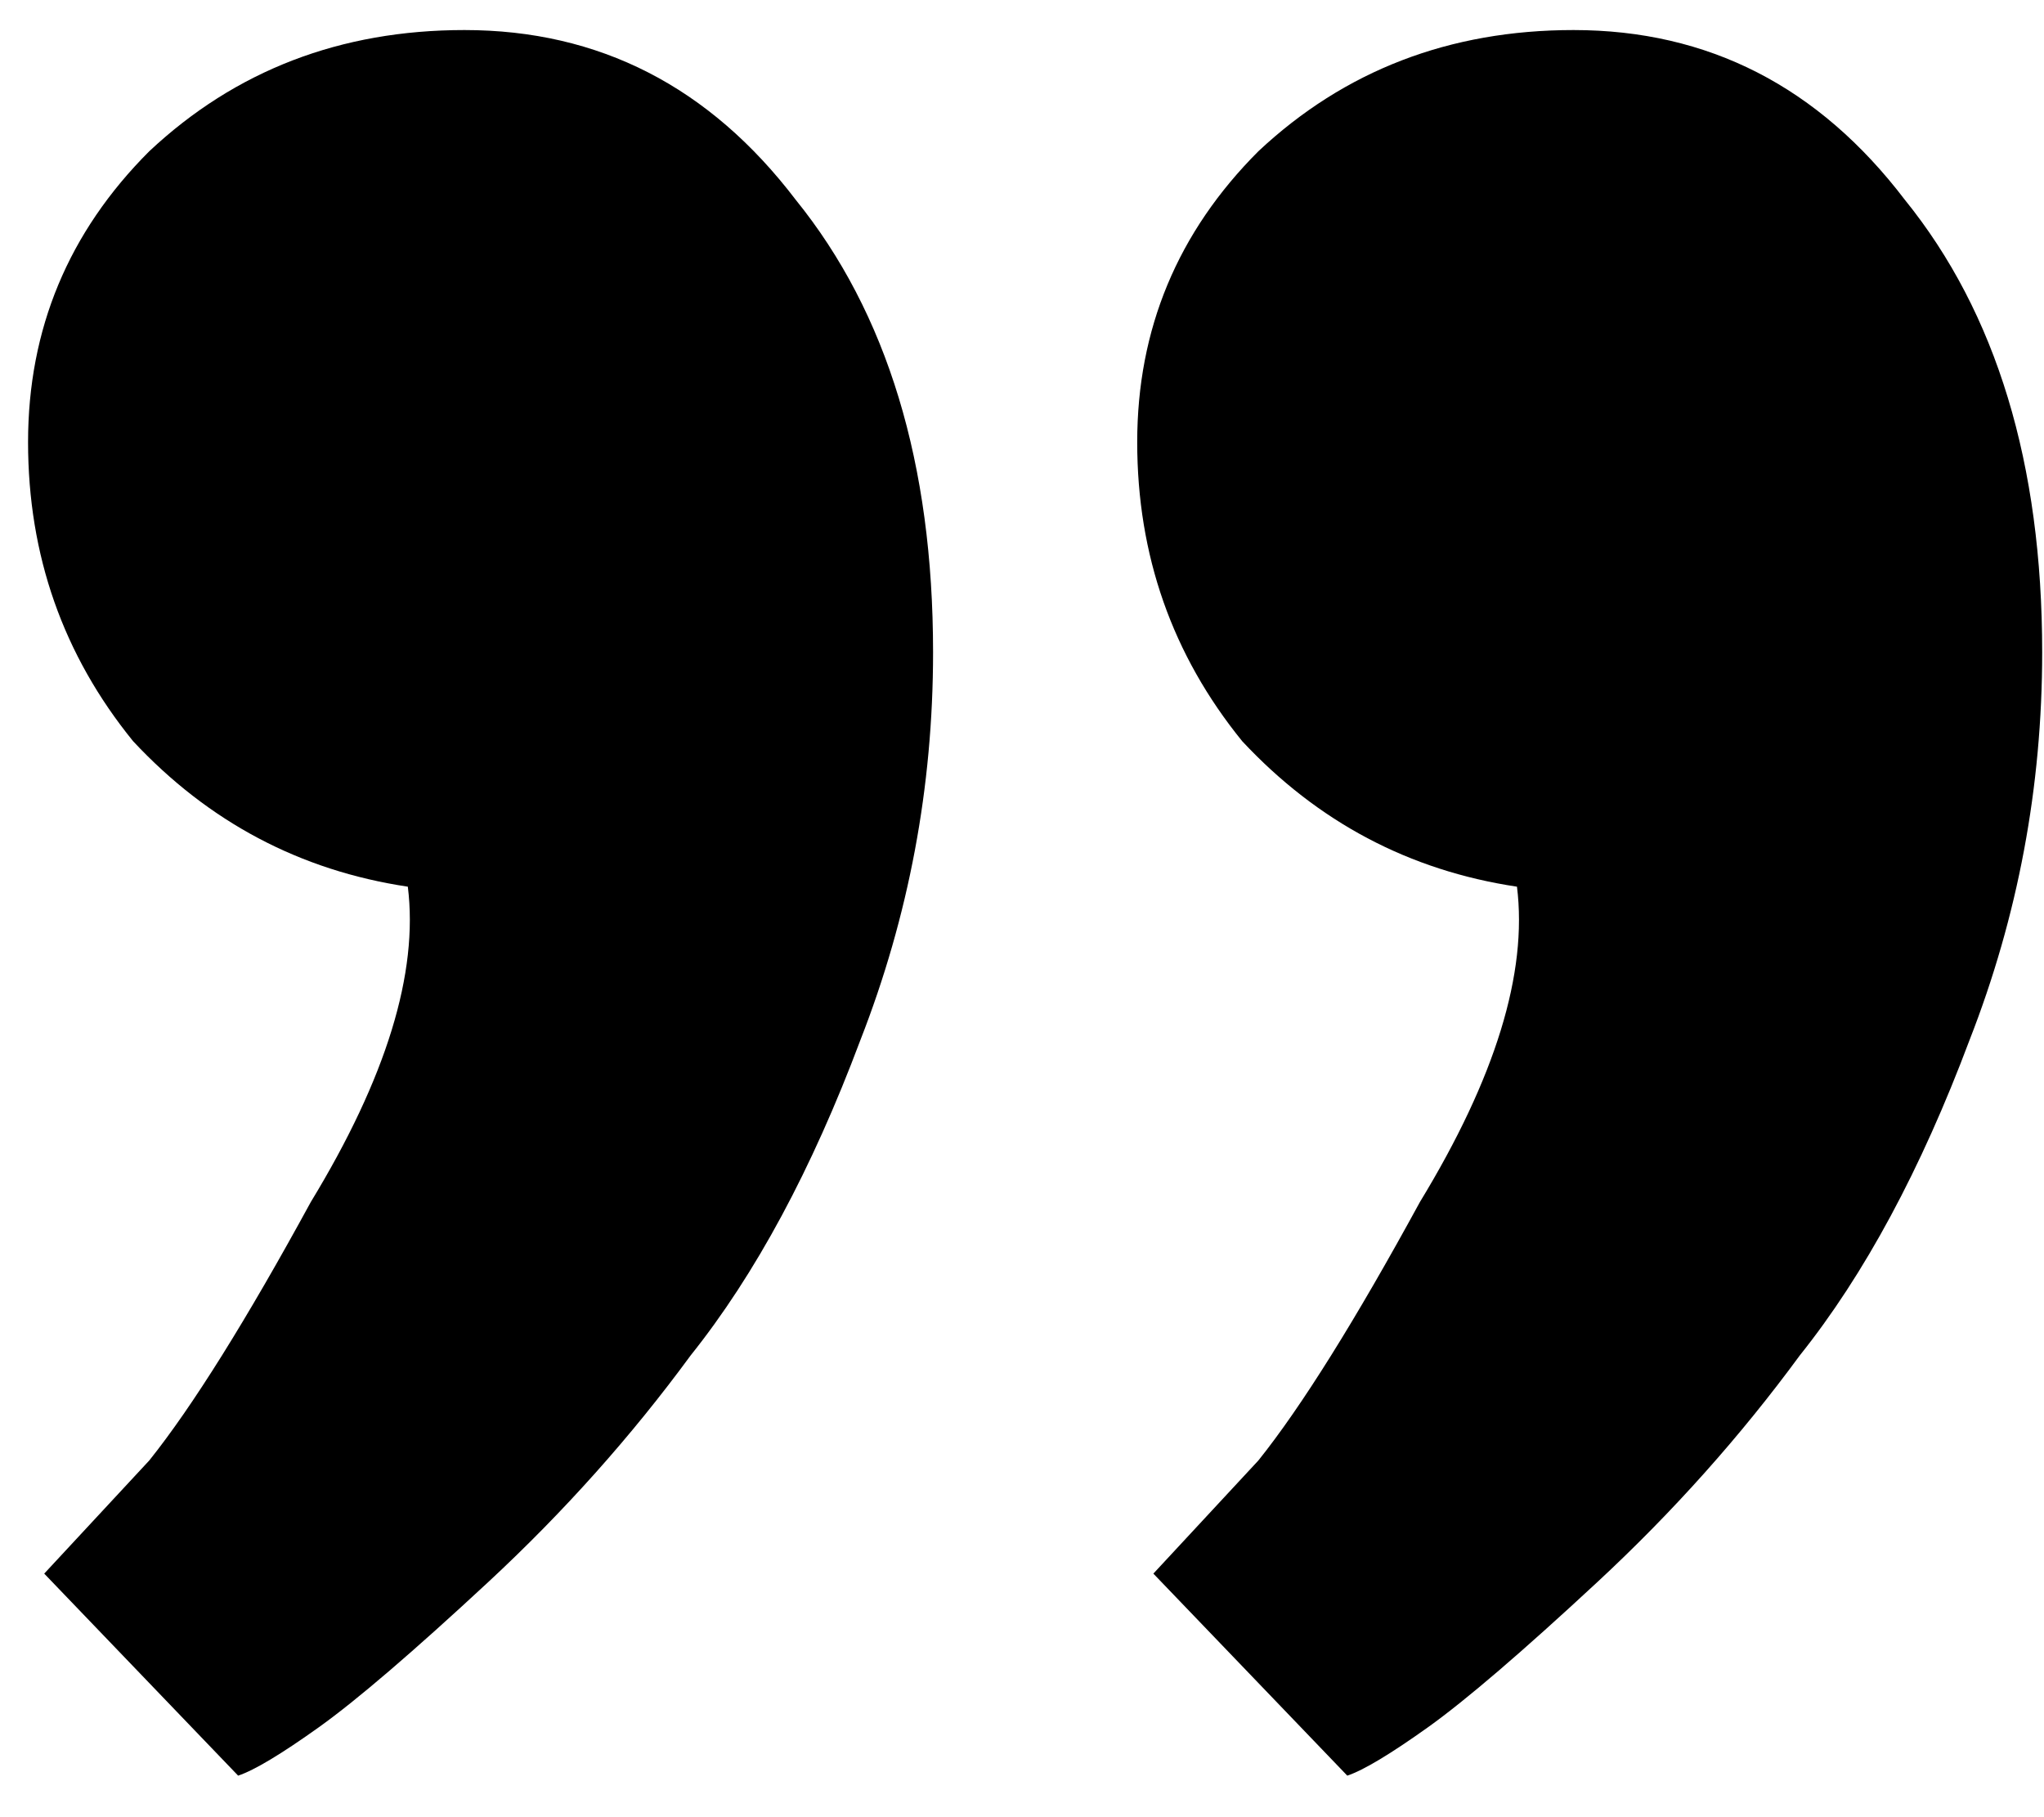
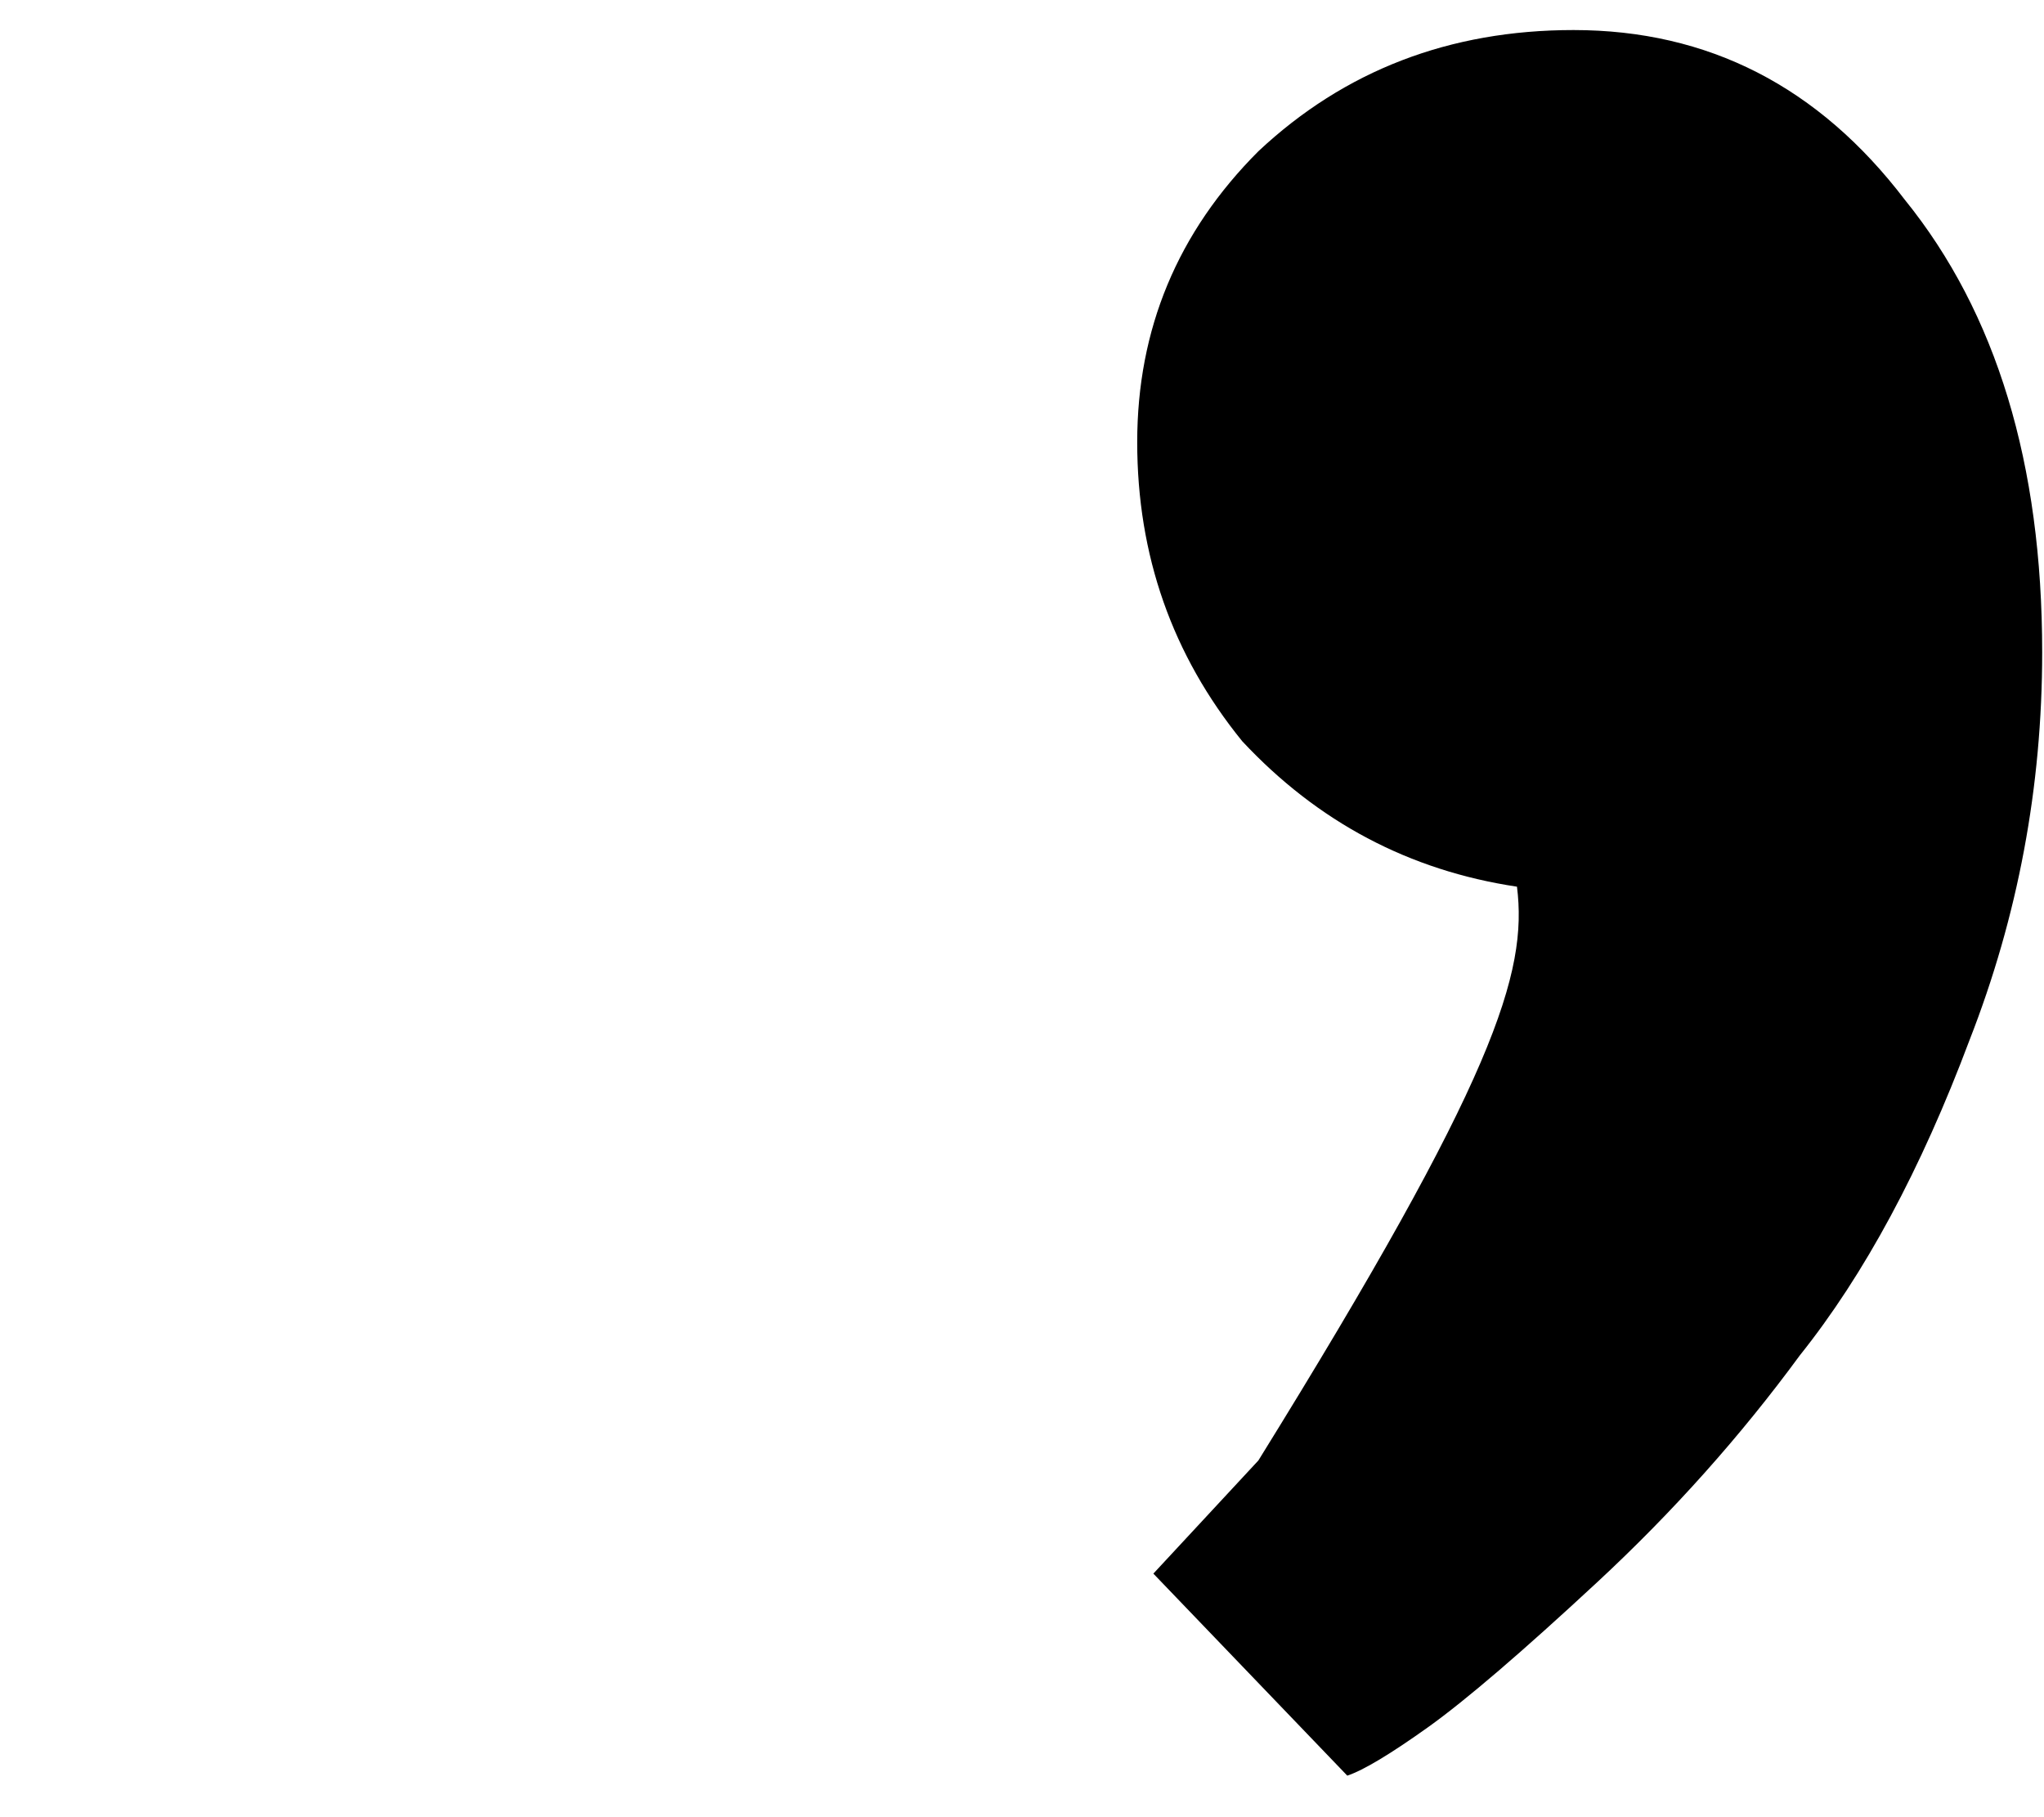
<svg xmlns="http://www.w3.org/2000/svg" width="63" height="56" viewBox="0 0 63 56" fill="none">
-   <path d="M28.759 20.102C28.759 24.253 28.011 28.238 26.517 32.057C25.023 36.041 23.279 39.279 21.287 41.77C19.461 44.26 17.385 46.584 15.061 48.743C12.736 50.901 10.993 52.395 9.831 53.226C8.669 54.056 7.839 54.554 7.34 54.72L1.363 48.494L4.601 45.007C5.929 43.347 7.59 40.69 9.582 37.038C11.906 33.219 12.902 29.981 12.57 27.325C9.25 26.827 6.427 25.332 4.103 22.842C1.944 20.185 0.865 17.114 0.865 13.627C0.865 10.14 2.11 7.152 4.601 4.661C7.257 2.171 10.495 0.926 14.314 0.926C18.465 0.926 21.868 2.669 24.525 6.156C27.347 9.642 28.759 14.291 28.759 20.102Z" fill="black" />
-   <path d="M62.944 20.102C62.944 24.253 62.197 28.238 60.703 32.057C59.208 36.041 57.465 39.279 55.473 41.77C53.646 44.26 51.571 46.584 49.246 48.743C46.922 50.901 45.179 52.395 44.017 53.226C42.854 54.056 42.024 54.554 41.526 54.72L35.549 48.494L38.786 45.007C40.115 43.347 41.775 40.69 43.767 37.038C46.092 33.219 47.088 29.981 46.756 27.325C43.435 26.827 40.613 25.332 38.288 22.842C36.13 20.185 35.051 17.114 35.051 13.627C35.051 10.14 36.296 7.152 38.786 4.661C41.443 2.171 44.681 0.926 48.499 0.926C52.65 0.926 56.054 2.669 58.71 6.156C61.533 9.642 62.944 14.291 62.944 20.102Z" fill="black" />
+   <path d="M62.944 20.102C62.944 24.253 62.197 28.238 60.703 32.057C59.208 36.041 57.465 39.279 55.473 41.77C53.646 44.26 51.571 46.584 49.246 48.743C46.922 50.901 45.179 52.395 44.017 53.226C42.854 54.056 42.024 54.554 41.526 54.72L35.549 48.494L38.786 45.007C46.092 33.219 47.088 29.981 46.756 27.325C43.435 26.827 40.613 25.332 38.288 22.842C36.13 20.185 35.051 17.114 35.051 13.627C35.051 10.14 36.296 7.152 38.786 4.661C41.443 2.171 44.681 0.926 48.499 0.926C52.65 0.926 56.054 2.669 58.71 6.156C61.533 9.642 62.944 14.291 62.944 20.102Z" fill="black" />
</svg>